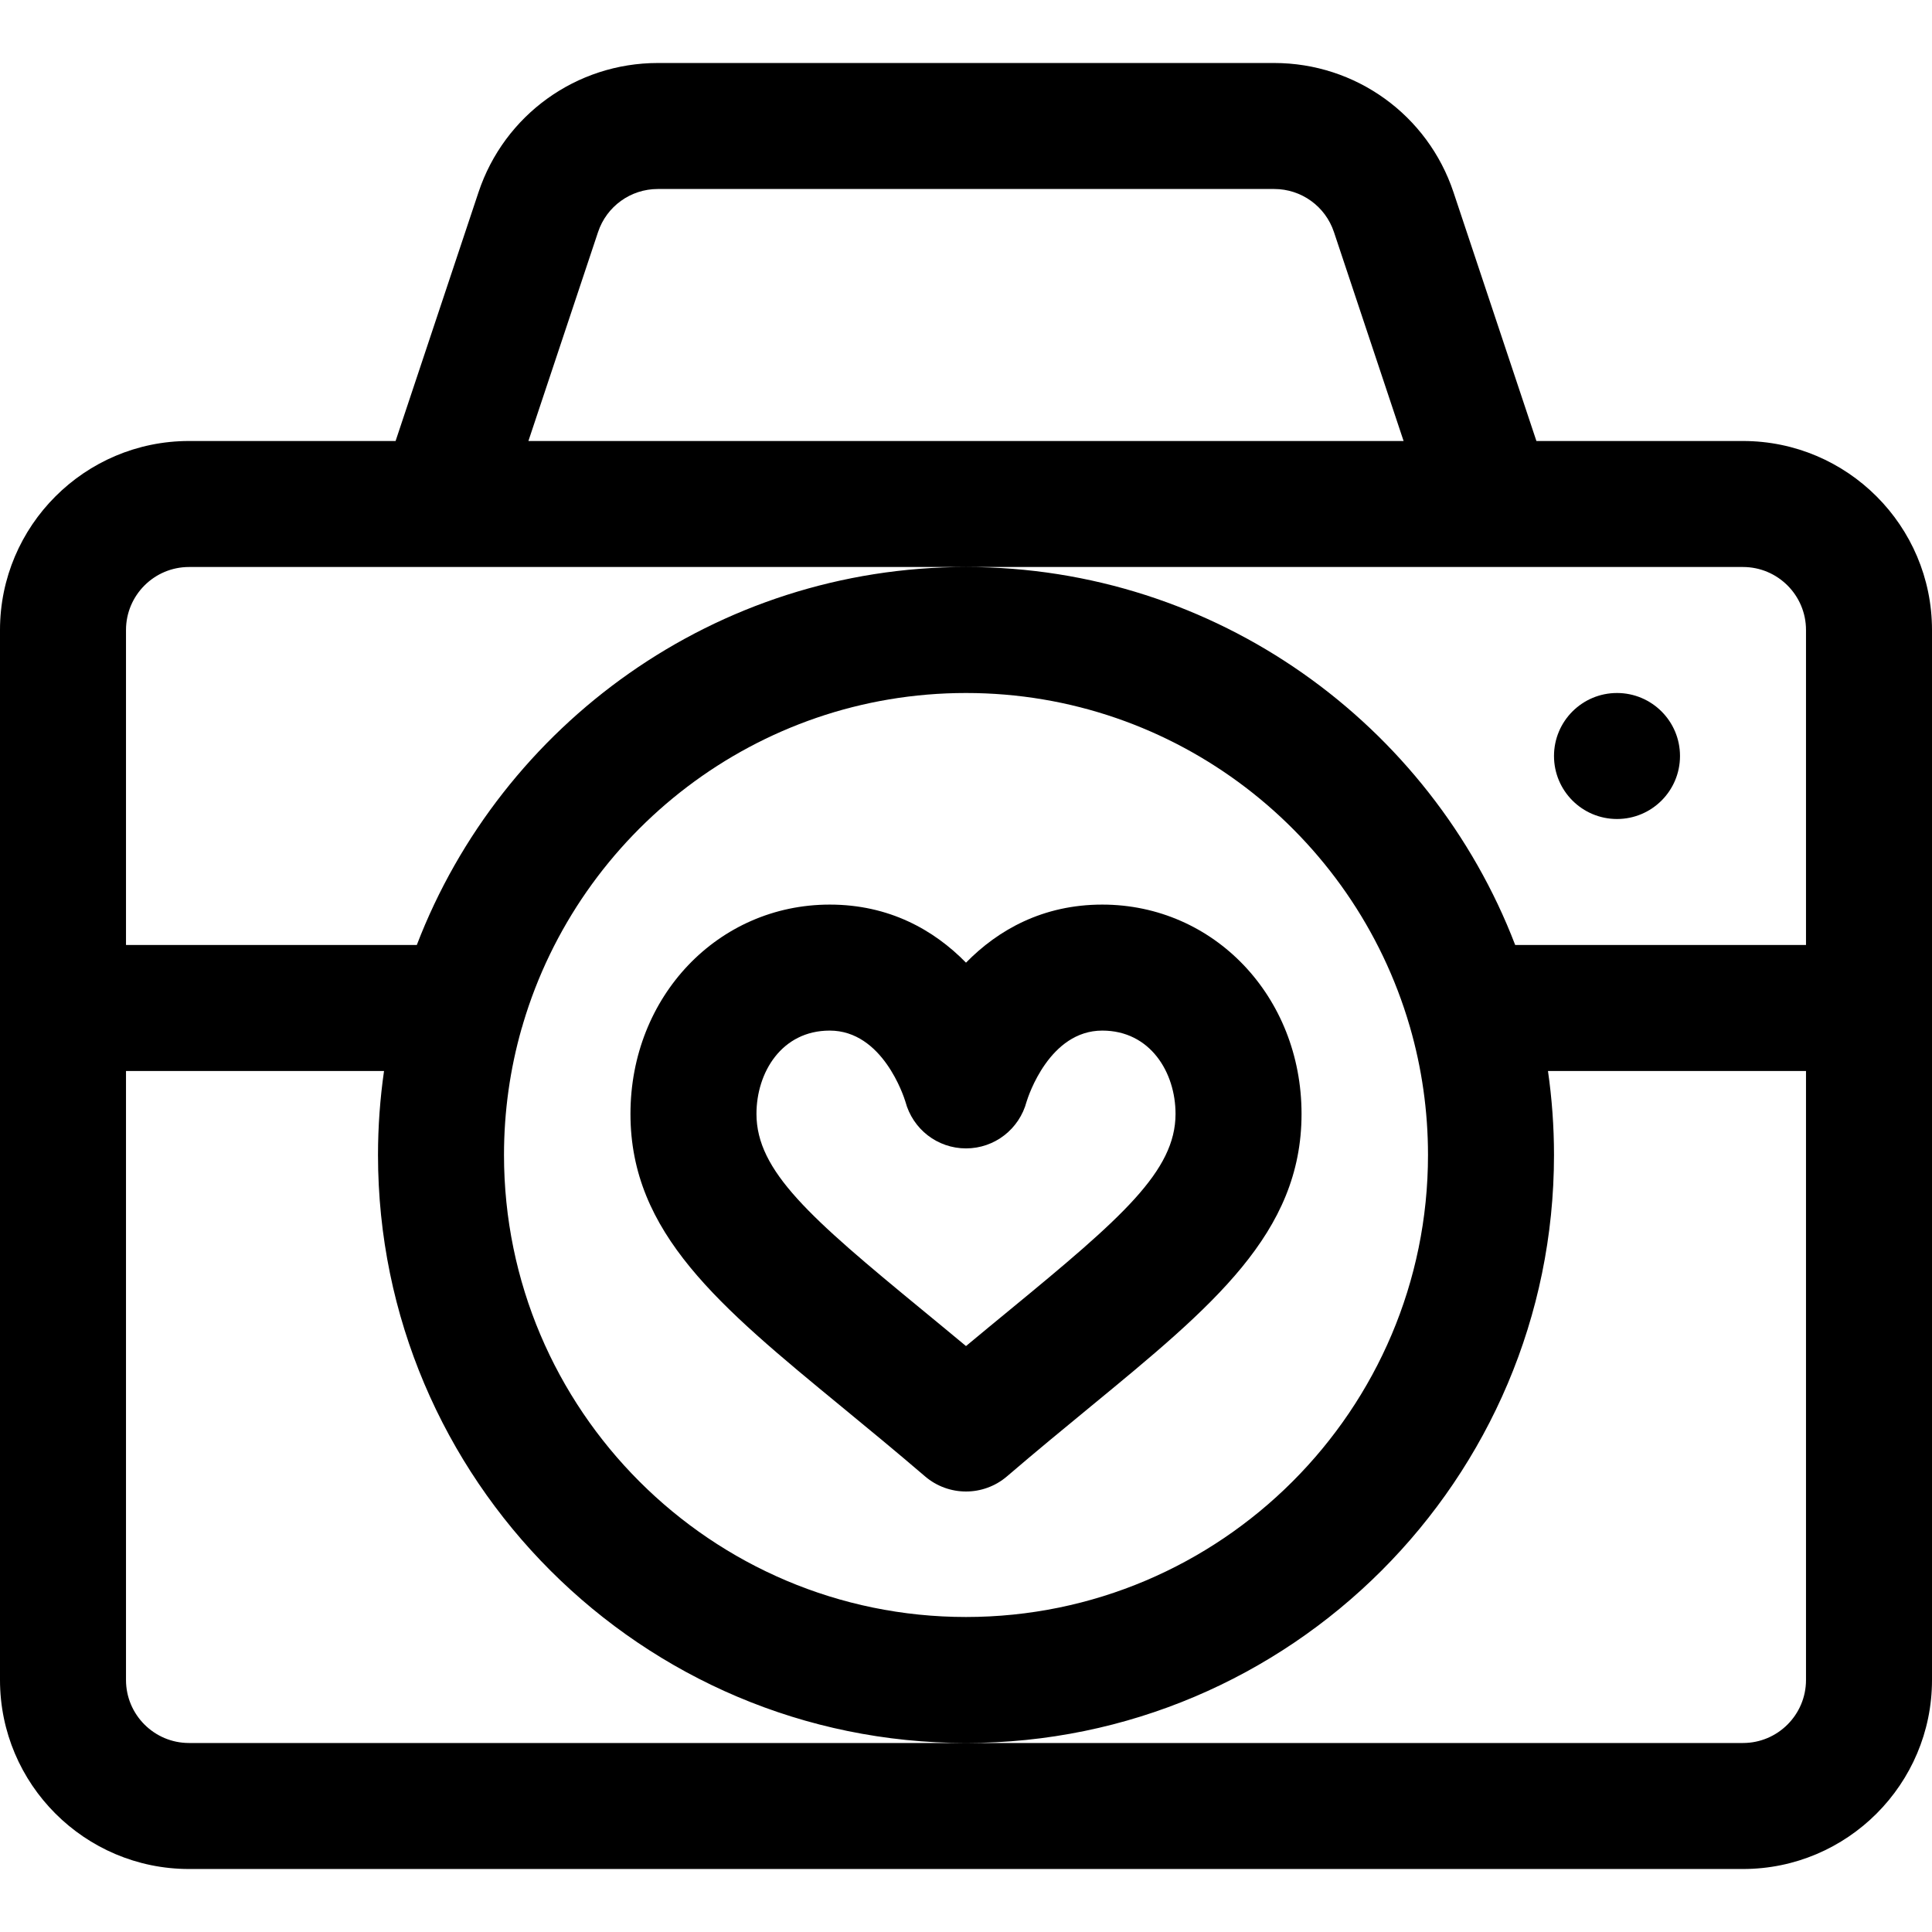
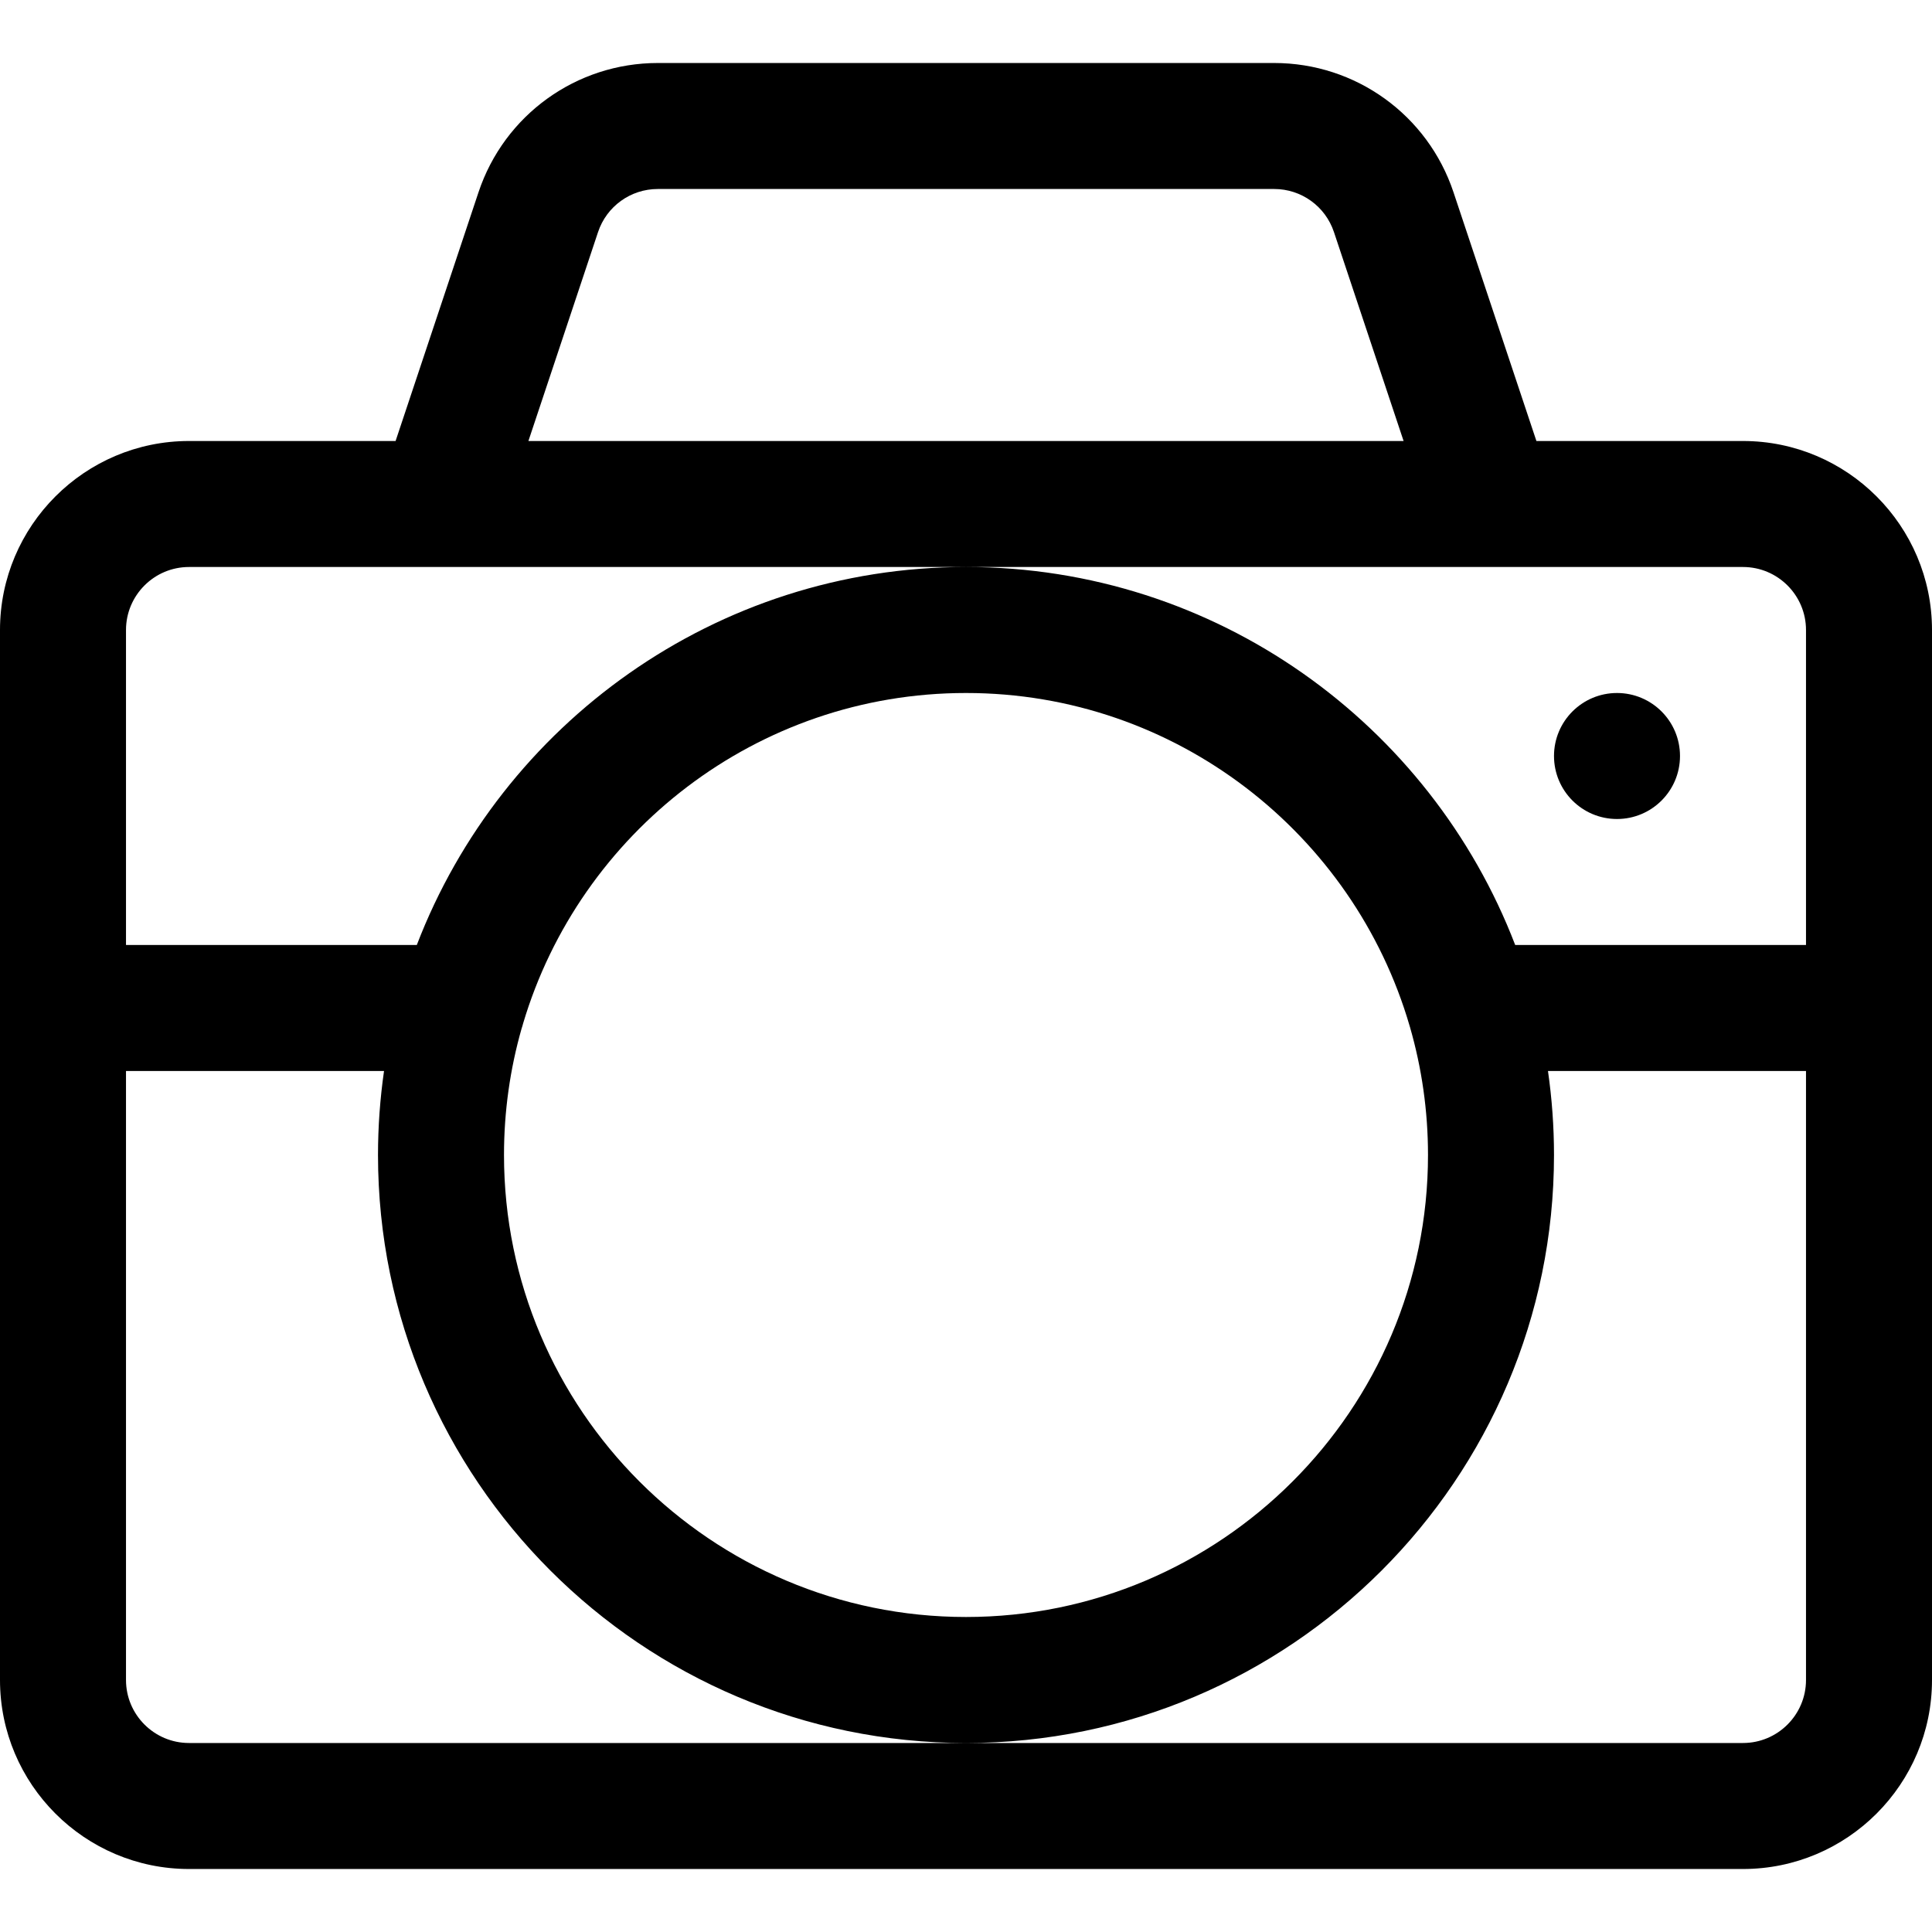
<svg xmlns="http://www.w3.org/2000/svg" fill="#000000" height="800px" width="800px" version="1.1" id="Layer_1" viewBox="0 0 512 512" xml:space="preserve">
  <g>
    <g>
      <circle cx="428.522" cy="200.348" r="16.696" />
    </g>
  </g>
  <g>
    <g>
      <path d="M461.913,116.87h-54.748L385.19,50.943c-6.83-20.484-25.926-34.247-47.518-34.247H174.328    c-21.593,0-40.688,13.763-47.517,34.248l-21.976,65.926H50.087C22.469,116.87,0,139.339,0,166.957v278.261    c0,27.618,22.469,50.087,50.087,50.087h411.826c27.618,0,50.087-22.469,50.087-50.087c0-12.063,0-251.224,0-278.261    C512,139.339,489.531,116.87,461.913,116.87z M158.488,61.503c2.276-6.829,8.642-11.417,15.84-11.417h163.344    c7.198,0,13.564,4.588,15.839,11.417l18.455,55.366H140.034L158.488,61.503z M478.609,445.217c0,9.206-7.49,16.696-16.696,16.696    H256H50.087c-9.206,0-16.696-7.49-16.696-16.696V283.826h68.38c-1.045,7.273-1.597,14.703-1.597,22.261    c0,85.922,69.904,155.826,155.826,155.826s155.826-69.904,155.826-155.826c0-7.558-0.552-14.988-1.597-22.261h68.38V445.217z     M133.565,306.087c0-11.602,1.623-22.834,4.653-33.478c0.156-0.447,0.289-0.903,0.407-1.367    c15.044-50.589,61.966-87.59,117.375-87.59c55.637,0,102.718,37.305,117.561,88.213c0.037,0.122,0.07,0.246,0.11,0.368    c3.099,10.756,4.764,22.114,4.764,33.853c0,67.51-54.924,122.435-122.435,122.435    C188.489,428.522,133.565,373.597,133.565,306.087z M478.609,250.435h-77.065C379.091,191.917,322.323,150.261,256,150.261    s-123.093,41.656-145.544,100.174H33.391v-83.478c0-9.206,7.49-16.696,16.696-16.696h66.783H256h139.13h66.783    c9.206,0,16.696,7.49,16.696,16.696V250.435z" />
    </g>
  </g>
  <g>
    <g>
-       <path d="M292.114,239.727c-15.724,0-27.596,6.689-36.113,15.387c-8.517-8.697-20.388-15.387-36.113-15.387    c-29.611,0-52.808,24.363-52.808,55.466c-0.001,31.594,23.515,50.932,56.063,77.696c6.987,5.746,14.212,11.687,21.992,18.355    c3.127,2.68,6.995,4.019,10.866,4.019c3.87,0,7.739-1.34,10.866-4.019c7.78-6.669,15.005-12.611,21.994-18.356    c32.547-26.764,56.062-46.101,56.062-77.695C344.921,264.092,321.725,239.727,292.114,239.727z M267.65,347.097    c-3.65,3.002-7.562,6.219-11.65,9.623c-4.087-3.405-7.999-6.621-11.648-9.622c-29.636-24.37-43.881-36.756-43.881-51.905    c-0.001-10.97,6.669-22.075,19.416-22.075c13.97,0,19.601,17.354,20.05,18.815c1.944,7.31,8.492,12.404,16.062,12.404    c7.57,0,14.119-5.092,16.062-12.403c0.447-1.459,6.079-18.816,20.051-18.816c12.747,0,19.416,11.105,19.416,22.075    C311.53,310.341,297.285,322.728,267.65,347.097z" />
-     </g>
+       </g>
  </g>
</svg>